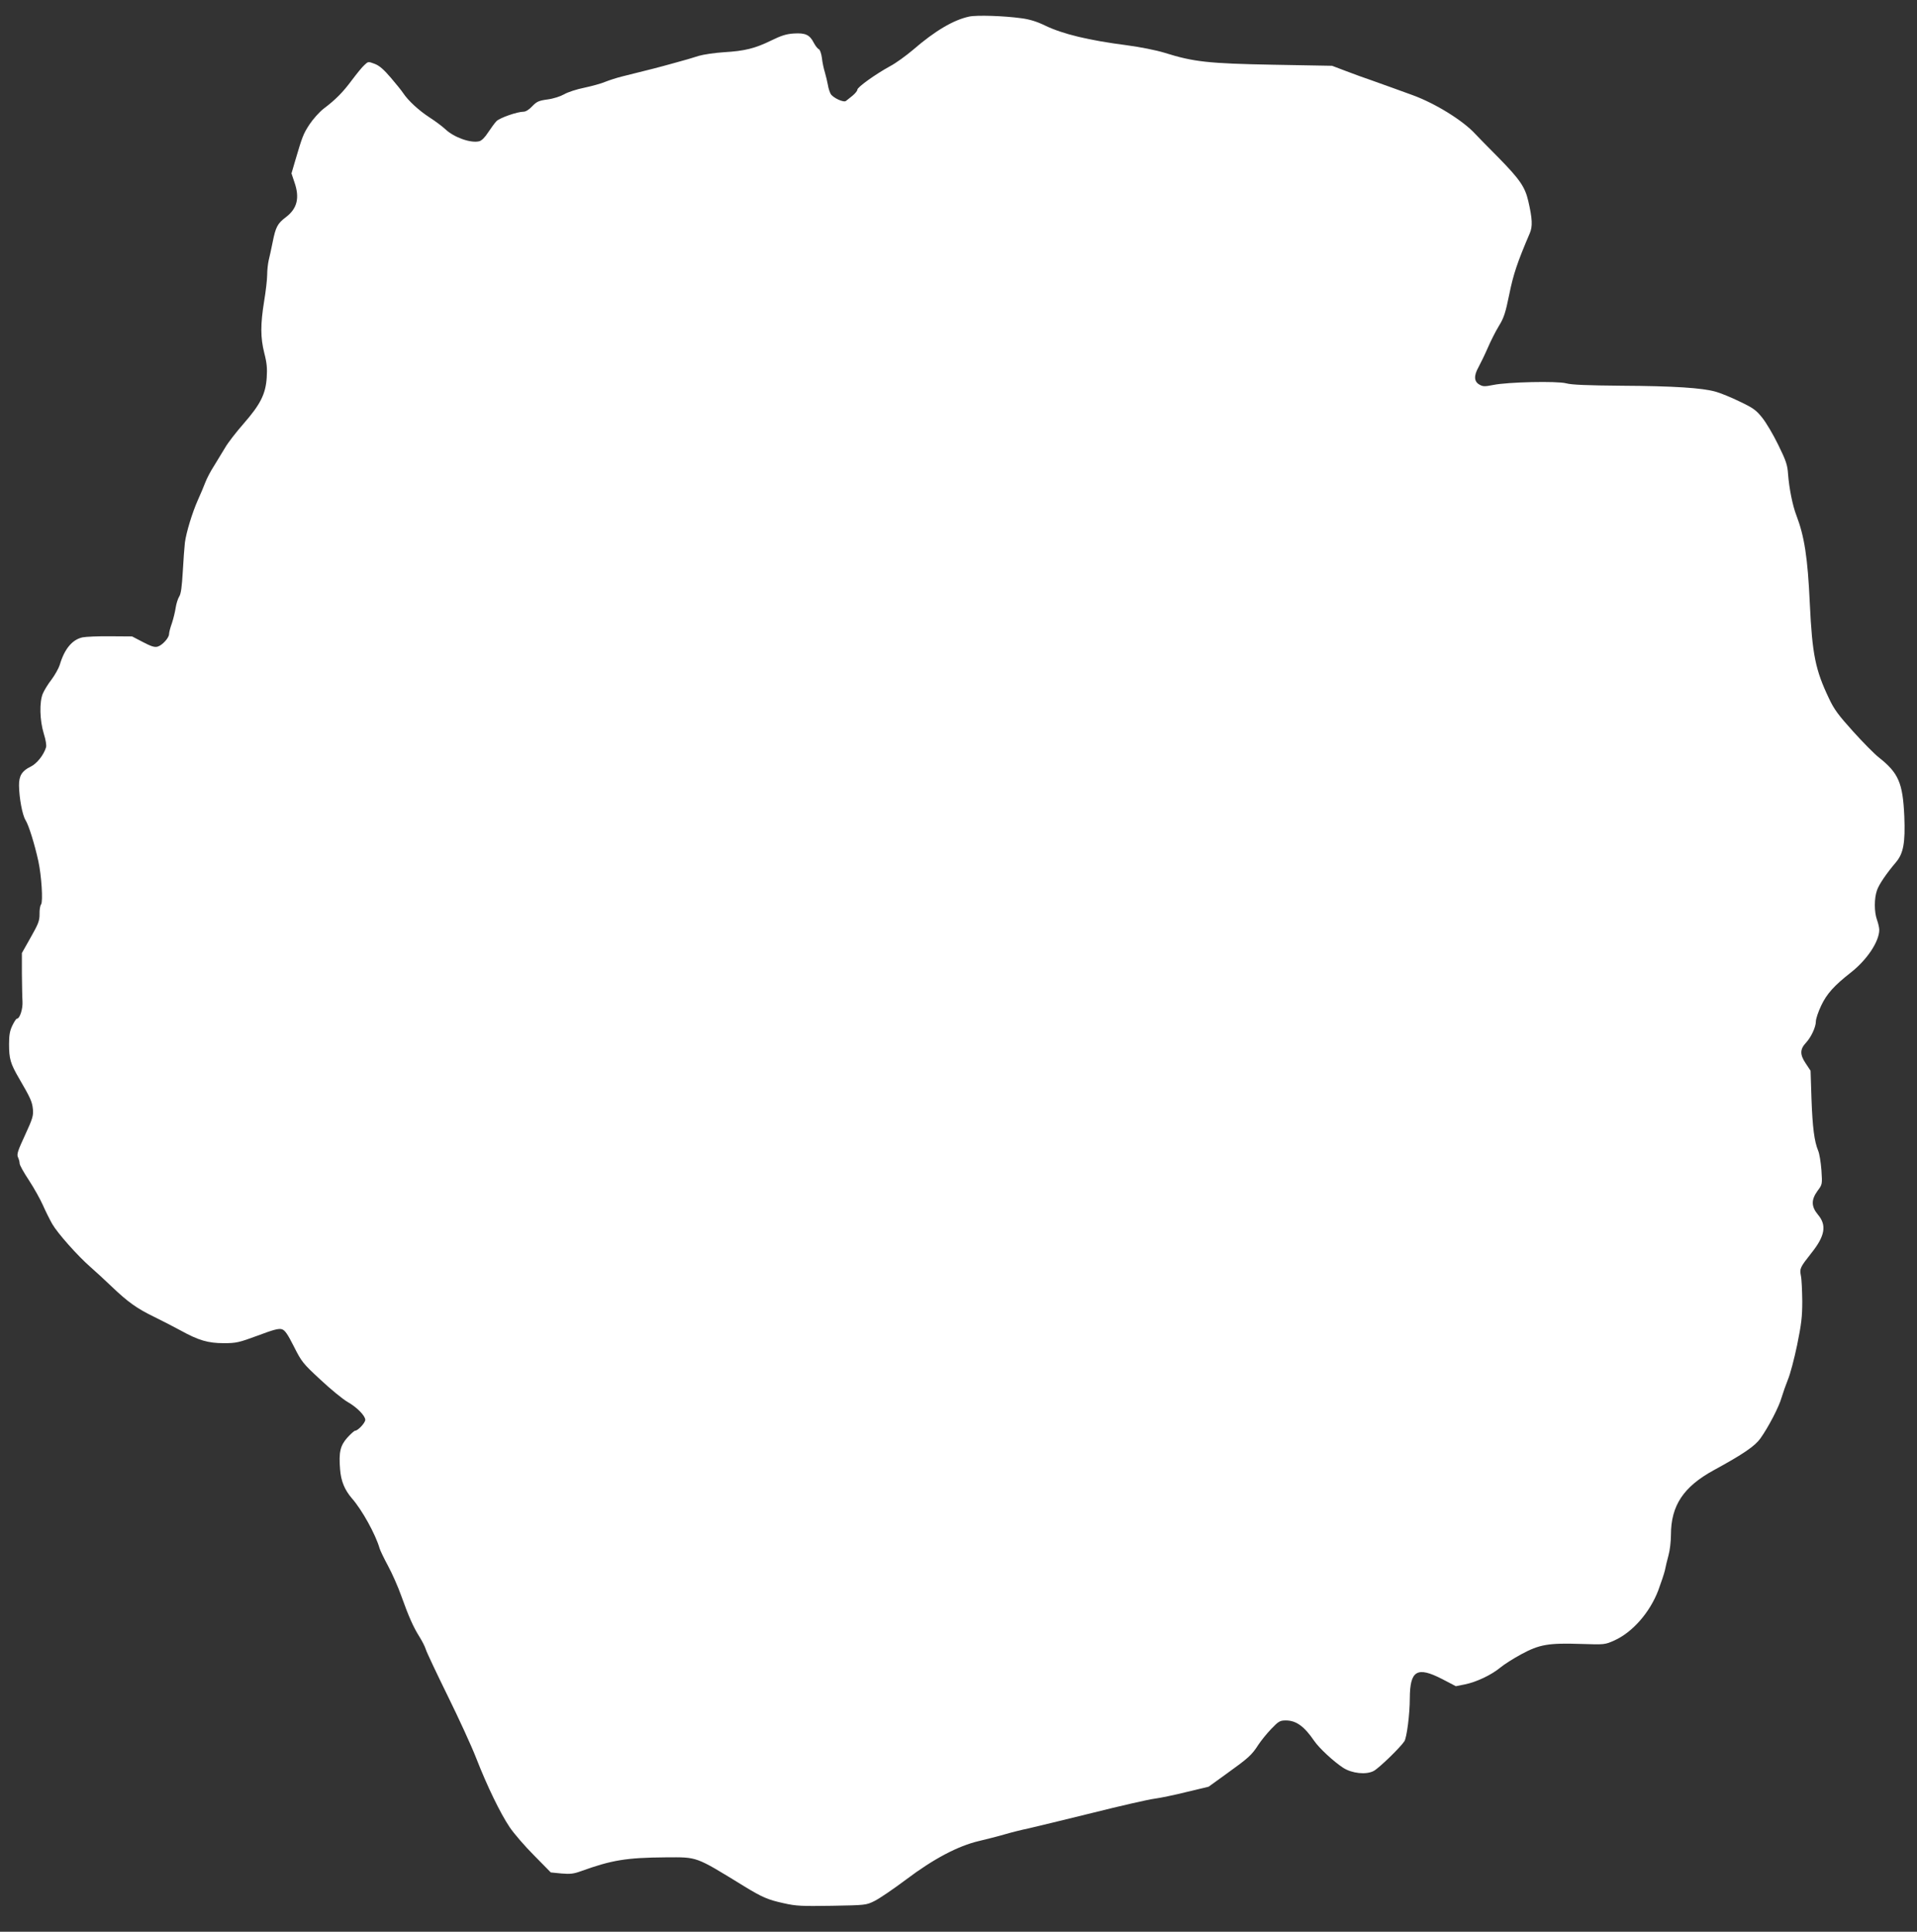
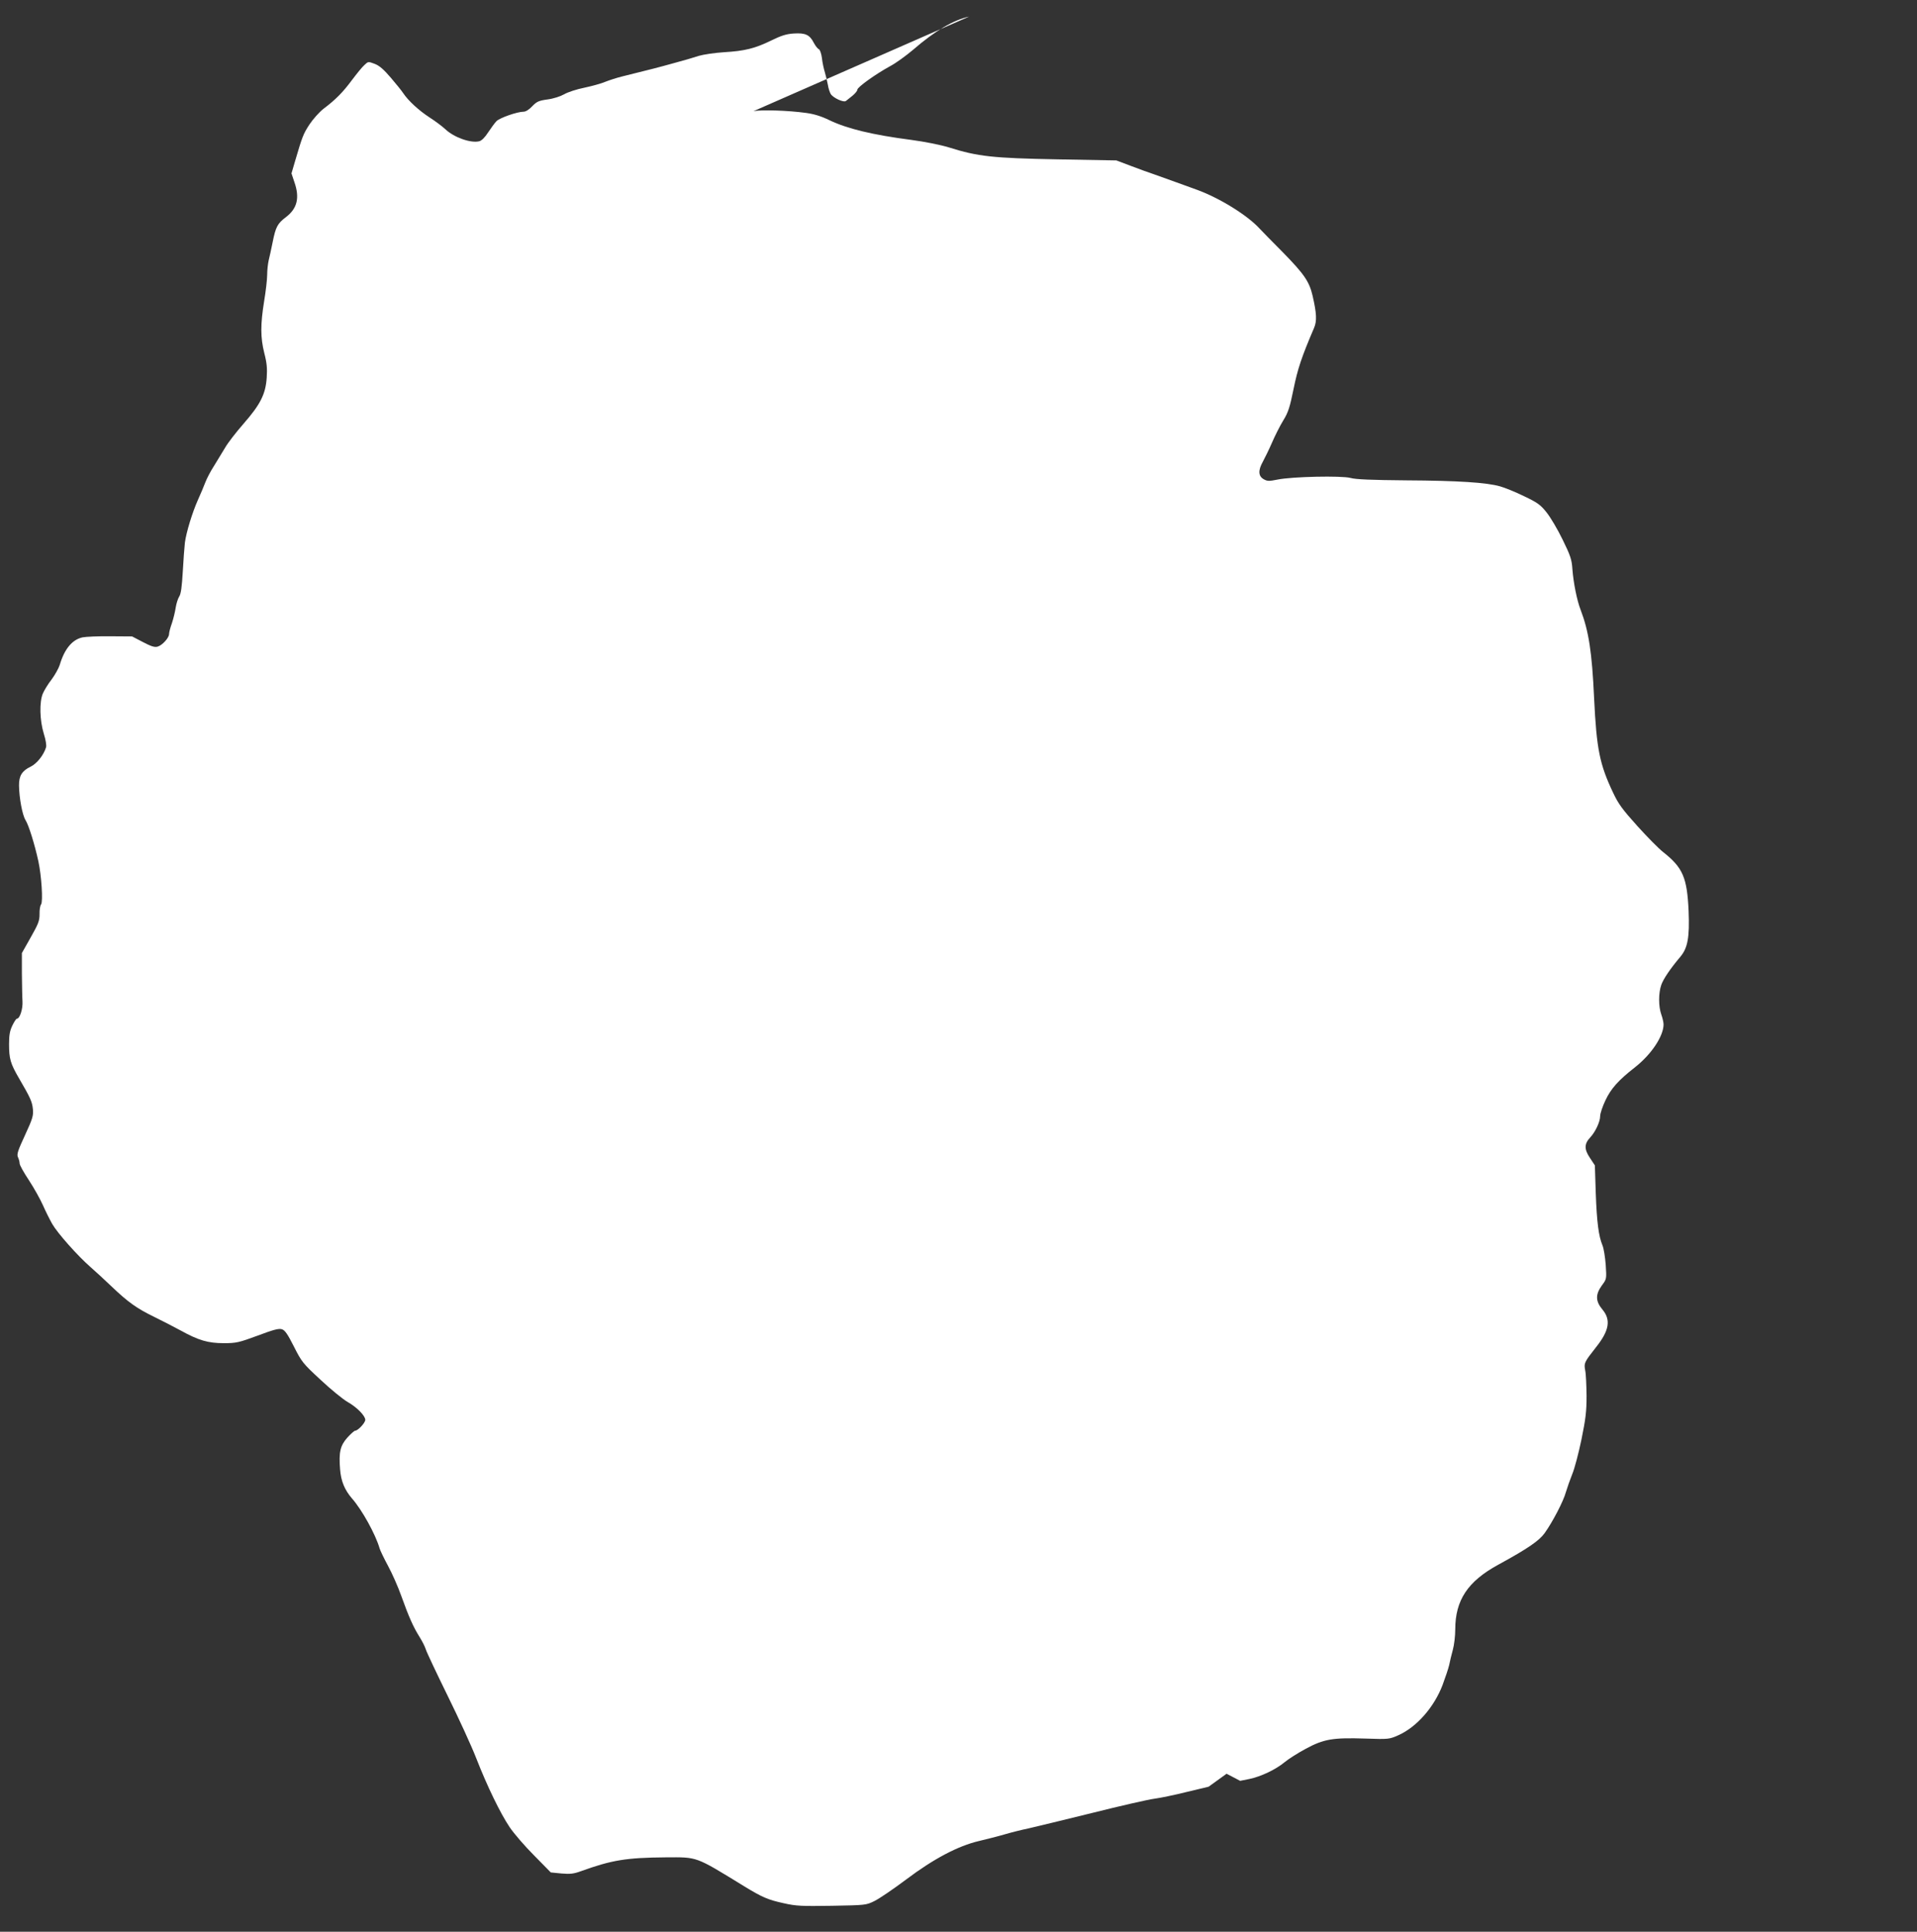
<svg xmlns="http://www.w3.org/2000/svg" version="1.0" width="1270pt" height="1280pt" viewBox="0 0 1270 1280" preserveAspectRatio="xMidYMid meet">
  <rect x="0" y="0" width="1270" height="1280" fill="#333333" stroke="none" />
  <g transform="translate(0,1280) scale(0.1,-0.1)" fill="#ffffff" stroke="none">
-     <path d="M6420 12690 c-103 -22 -227 -95 -371 -220 -45 -38 -113 -88 -153 -109 -100 -55 -216 -139 -216 -155 0 -8 -15 -26 -32 -40 -18 -15 -38 -30 -44 -35 -15 -12 -86 21 -101 47 -6 11 -15 37 -18 58 -4 22 -13 59 -20 84 -8 25 -17 68 -20 97 -4 29 -13 54 -20 57 -8 3 -23 22 -34 43 -27 53 -56 66 -133 61 -48 -3 -83 -14 -148 -46 -108 -53 -177 -70 -314 -78 -62 -4 -135 -15 -166 -24 -30 -10 -104 -32 -165 -48 -100 -28 -151 -41 -345 -89 -36 -9 -85 -25 -110 -35 -25 -11 -87 -28 -138 -39 -51 -10 -112 -30 -135 -44 -25 -14 -71 -29 -110 -34 -58 -8 -71 -14 -101 -45 -19 -21 -43 -36 -56 -36 -43 0 -160 -41 -181 -63 -12 -12 -36 -46 -55 -74 -21 -33 -43 -55 -59 -59 -56 -14 -167 25 -225 80 -19 18 -67 54 -106 79 -69 45 -139 109 -173 160 -9 14 -45 59 -81 101 -47 55 -76 81 -108 93 -42 16 -43 16 -68 -8 -15 -13 -51 -58 -82 -99 -60 -81 -107 -129 -189 -191 -28 -22 -70 -69 -93 -104 -41 -63 -47 -79 -95 -242 l-24 -82 19 -57 c37 -105 19 -176 -56 -233 -56 -42 -68 -66 -88 -167 -9 -43 -20 -97 -26 -119 -5 -22 -10 -65 -10 -95 0 -30 -9 -109 -20 -175 -25 -155 -25 -241 1 -345 17 -65 20 -102 16 -162 -7 -109 -42 -178 -153 -305 -49 -56 -105 -128 -123 -160 -19 -32 -52 -86 -73 -120 -22 -34 -48 -83 -58 -110 -10 -26 -32 -79 -49 -116 -37 -83 -77 -214 -86 -282 -3 -27 -10 -114 -14 -192 -6 -101 -12 -149 -24 -166 -8 -13 -19 -46 -23 -73 -4 -27 -15 -73 -25 -103 -11 -30 -19 -62 -19 -72 0 -26 -46 -76 -77 -84 -20 -5 -44 3 -97 31 l-71 37 -145 1 c-80 1 -162 -3 -182 -7 -69 -14 -121 -77 -152 -182 -7 -23 -32 -67 -54 -97 -23 -29 -49 -72 -58 -93 -24 -56 -21 -178 6 -266 13 -41 19 -78 15 -91 -16 -52 -61 -108 -102 -128 -57 -27 -78 -61 -77 -125 1 -83 22 -195 43 -229 21 -33 60 -158 85 -272 21 -96 32 -269 18 -287 -6 -7 -11 -36 -10 -64 0 -45 -8 -65 -59 -155 l-58 -103 0 -135 c1 -74 2 -158 4 -186 3 -49 -18 -114 -37 -114 -5 0 -18 -20 -30 -45 -17 -35 -22 -64 -22 -123 0 -98 9 -129 66 -227 75 -129 87 -154 92 -205 4 -42 -2 -63 -52 -171 -48 -104 -56 -127 -47 -147 6 -12 11 -31 11 -41 0 -11 28 -61 62 -112 34 -52 75 -126 92 -164 17 -39 45 -95 62 -125 35 -61 168 -211 254 -286 30 -26 93 -84 140 -129 109 -104 167 -145 282 -201 51 -25 129 -65 173 -89 121 -67 184 -85 288 -85 82 0 99 4 224 50 106 40 141 49 161 42 20 -6 38 -33 79 -114 51 -101 59 -112 176 -220 67 -63 148 -129 179 -147 62 -35 118 -92 118 -119 0 -20 -49 -72 -67 -72 -6 0 -29 -21 -52 -46 -47 -53 -57 -97 -48 -209 6 -79 30 -137 79 -194 66 -75 156 -237 183 -331 4 -14 29 -66 56 -116 27 -50 67 -140 88 -200 49 -137 80 -206 119 -268 17 -27 37 -65 43 -85 6 -20 71 -157 144 -306 73 -148 159 -335 190 -415 73 -187 160 -366 222 -458 27 -40 99 -124 161 -186 l111 -113 71 -7 c58 -5 81 -2 128 15 205 74 301 90 562 92 214 1 193 9 519 -191 121 -74 158 -90 263 -113 83 -19 119 -20 319 -17 223 4 227 4 283 32 31 15 125 79 209 142 183 138 345 223 482 255 50 12 126 31 170 44 44 13 116 31 160 40 44 10 233 56 420 102 187 47 372 89 410 94 39 5 136 25 216 45 l146 35 119 86 c145 104 167 124 210 191 19 29 58 77 87 107 48 50 57 55 96 55 68 0 122 -39 188 -136 33 -48 129 -137 192 -178 58 -37 151 -47 201 -21 35 18 177 156 204 197 16 25 36 180 36 285 1 185 48 213 215 127 l90 -47 60 12 c78 16 176 63 234 111 25 21 88 61 140 89 120 65 180 75 395 68 157 -5 158 -5 221 23 120 54 235 185 291 332 19 51 39 111 44 133 4 22 15 67 24 100 9 32 16 93 16 135 0 194 83 319 285 429 196 107 271 159 307 209 53 74 125 212 141 272 9 30 28 84 42 119 15 35 42 138 61 229 28 138 34 185 34 291 -1 69 -4 145 -9 167 -9 49 -7 54 70 152 89 111 102 183 44 252 -46 55 -47 99 -4 159 32 43 32 43 26 136 -4 52 -13 111 -22 131 -25 61 -37 151 -44 344 l-6 185 -33 50 c-38 57 -38 92 2 135 34 36 66 104 66 141 0 18 16 65 35 105 37 79 87 134 197 220 108 85 188 206 188 283 0 14 -7 44 -15 66 -19 53 -19 142 0 196 14 40 61 109 126 186 49 58 62 128 55 303 -10 223 -38 288 -170 392 -28 22 -104 99 -169 171 -98 109 -126 146 -161 221 -89 187 -110 289 -126 626 -14 307 -36 446 -89 585 -25 64 -48 180 -55 272 -4 62 -13 89 -65 195 -33 68 -81 149 -107 181 -40 50 -60 64 -148 106 -55 27 -126 56 -158 65 -90 26 -280 38 -623 40 -228 2 -334 6 -369 16 -60 16 -388 9 -484 -11 -55 -11 -67 -11 -90 2 -37 20 -39 59 -7 116 14 26 42 83 61 127 19 44 52 110 74 146 34 55 44 88 69 210 27 133 53 211 136 405 19 45 17 95 -10 212 -22 95 -56 144 -199 290 -67 67 -135 137 -152 155 -81 89 -266 203 -414 257 -30 11 -91 33 -135 49 -44 16 -109 39 -145 52 -36 12 -108 38 -160 58 l-95 36 -390 7 c-430 8 -528 19 -719 79 -59 18 -161 38 -250 50 -255 33 -424 74 -541 130 -55 27 -104 42 -158 49 -115 16 -296 22 -347 11z" />
+     <path d="M6420 12690 c-103 -22 -227 -95 -371 -220 -45 -38 -113 -88 -153 -109 -100 -55 -216 -139 -216 -155 0 -8 -15 -26 -32 -40 -18 -15 -38 -30 -44 -35 -15 -12 -86 21 -101 47 -6 11 -15 37 -18 58 -4 22 -13 59 -20 84 -8 25 -17 68 -20 97 -4 29 -13 54 -20 57 -8 3 -23 22 -34 43 -27 53 -56 66 -133 61 -48 -3 -83 -14 -148 -46 -108 -53 -177 -70 -314 -78 -62 -4 -135 -15 -166 -24 -30 -10 -104 -32 -165 -48 -100 -28 -151 -41 -345 -89 -36 -9 -85 -25 -110 -35 -25 -11 -87 -28 -138 -39 -51 -10 -112 -30 -135 -44 -25 -14 -71 -29 -110 -34 -58 -8 -71 -14 -101 -45 -19 -21 -43 -36 -56 -36 -43 0 -160 -41 -181 -63 -12 -12 -36 -46 -55 -74 -21 -33 -43 -55 -59 -59 -56 -14 -167 25 -225 80 -19 18 -67 54 -106 79 -69 45 -139 109 -173 160 -9 14 -45 59 -81 101 -47 55 -76 81 -108 93 -42 16 -43 16 -68 -8 -15 -13 -51 -58 -82 -99 -60 -81 -107 -129 -189 -191 -28 -22 -70 -69 -93 -104 -41 -63 -47 -79 -95 -242 l-24 -82 19 -57 c37 -105 19 -176 -56 -233 -56 -42 -68 -66 -88 -167 -9 -43 -20 -97 -26 -119 -5 -22 -10 -65 -10 -95 0 -30 -9 -109 -20 -175 -25 -155 -25 -241 1 -345 17 -65 20 -102 16 -162 -7 -109 -42 -178 -153 -305 -49 -56 -105 -128 -123 -160 -19 -32 -52 -86 -73 -120 -22 -34 -48 -83 -58 -110 -10 -26 -32 -79 -49 -116 -37 -83 -77 -214 -86 -282 -3 -27 -10 -114 -14 -192 -6 -101 -12 -149 -24 -166 -8 -13 -19 -46 -23 -73 -4 -27 -15 -73 -25 -103 -11 -30 -19 -62 -19 -72 0 -26 -46 -76 -77 -84 -20 -5 -44 3 -97 31 l-71 37 -145 1 c-80 1 -162 -3 -182 -7 -69 -14 -121 -77 -152 -182 -7 -23 -32 -67 -54 -97 -23 -29 -49 -72 -58 -93 -24 -56 -21 -178 6 -266 13 -41 19 -78 15 -91 -16 -52 -61 -108 -102 -128 -57 -27 -78 -61 -77 -125 1 -83 22 -195 43 -229 21 -33 60 -158 85 -272 21 -96 32 -269 18 -287 -6 -7 -11 -36 -10 -64 0 -45 -8 -65 -59 -155 l-58 -103 0 -135 c1 -74 2 -158 4 -186 3 -49 -18 -114 -37 -114 -5 0 -18 -20 -30 -45 -17 -35 -22 -64 -22 -123 0 -98 9 -129 66 -227 75 -129 87 -154 92 -205 4 -42 -2 -63 -52 -171 -48 -104 -56 -127 -47 -147 6 -12 11 -31 11 -41 0 -11 28 -61 62 -112 34 -52 75 -126 92 -164 17 -39 45 -95 62 -125 35 -61 168 -211 254 -286 30 -26 93 -84 140 -129 109 -104 167 -145 282 -201 51 -25 129 -65 173 -89 121 -67 184 -85 288 -85 82 0 99 4 224 50 106 40 141 49 161 42 20 -6 38 -33 79 -114 51 -101 59 -112 176 -220 67 -63 148 -129 179 -147 62 -35 118 -92 118 -119 0 -20 -49 -72 -67 -72 -6 0 -29 -21 -52 -46 -47 -53 -57 -97 -48 -209 6 -79 30 -137 79 -194 66 -75 156 -237 183 -331 4 -14 29 -66 56 -116 27 -50 67 -140 88 -200 49 -137 80 -206 119 -268 17 -27 37 -65 43 -85 6 -20 71 -157 144 -306 73 -148 159 -335 190 -415 73 -187 160 -366 222 -458 27 -40 99 -124 161 -186 l111 -113 71 -7 c58 -5 81 -2 128 15 205 74 301 90 562 92 214 1 193 9 519 -191 121 -74 158 -90 263 -113 83 -19 119 -20 319 -17 223 4 227 4 283 32 31 15 125 79 209 142 183 138 345 223 482 255 50 12 126 31 170 44 44 13 116 31 160 40 44 10 233 56 420 102 187 47 372 89 410 94 39 5 136 25 216 45 l146 35 119 86 l90 -47 60 12 c78 16 176 63 234 111 25 21 88 61 140 89 120 65 180 75 395 68 157 -5 158 -5 221 23 120 54 235 185 291 332 19 51 39 111 44 133 4 22 15 67 24 100 9 32 16 93 16 135 0 194 83 319 285 429 196 107 271 159 307 209 53 74 125 212 141 272 9 30 28 84 42 119 15 35 42 138 61 229 28 138 34 185 34 291 -1 69 -4 145 -9 167 -9 49 -7 54 70 152 89 111 102 183 44 252 -46 55 -47 99 -4 159 32 43 32 43 26 136 -4 52 -13 111 -22 131 -25 61 -37 151 -44 344 l-6 185 -33 50 c-38 57 -38 92 2 135 34 36 66 104 66 141 0 18 16 65 35 105 37 79 87 134 197 220 108 85 188 206 188 283 0 14 -7 44 -15 66 -19 53 -19 142 0 196 14 40 61 109 126 186 49 58 62 128 55 303 -10 223 -38 288 -170 392 -28 22 -104 99 -169 171 -98 109 -126 146 -161 221 -89 187 -110 289 -126 626 -14 307 -36 446 -89 585 -25 64 -48 180 -55 272 -4 62 -13 89 -65 195 -33 68 -81 149 -107 181 -40 50 -60 64 -148 106 -55 27 -126 56 -158 65 -90 26 -280 38 -623 40 -228 2 -334 6 -369 16 -60 16 -388 9 -484 -11 -55 -11 -67 -11 -90 2 -37 20 -39 59 -7 116 14 26 42 83 61 127 19 44 52 110 74 146 34 55 44 88 69 210 27 133 53 211 136 405 19 45 17 95 -10 212 -22 95 -56 144 -199 290 -67 67 -135 137 -152 155 -81 89 -266 203 -414 257 -30 11 -91 33 -135 49 -44 16 -109 39 -145 52 -36 12 -108 38 -160 58 l-95 36 -390 7 c-430 8 -528 19 -719 79 -59 18 -161 38 -250 50 -255 33 -424 74 -541 130 -55 27 -104 42 -158 49 -115 16 -296 22 -347 11z" />
  </g>
</svg>